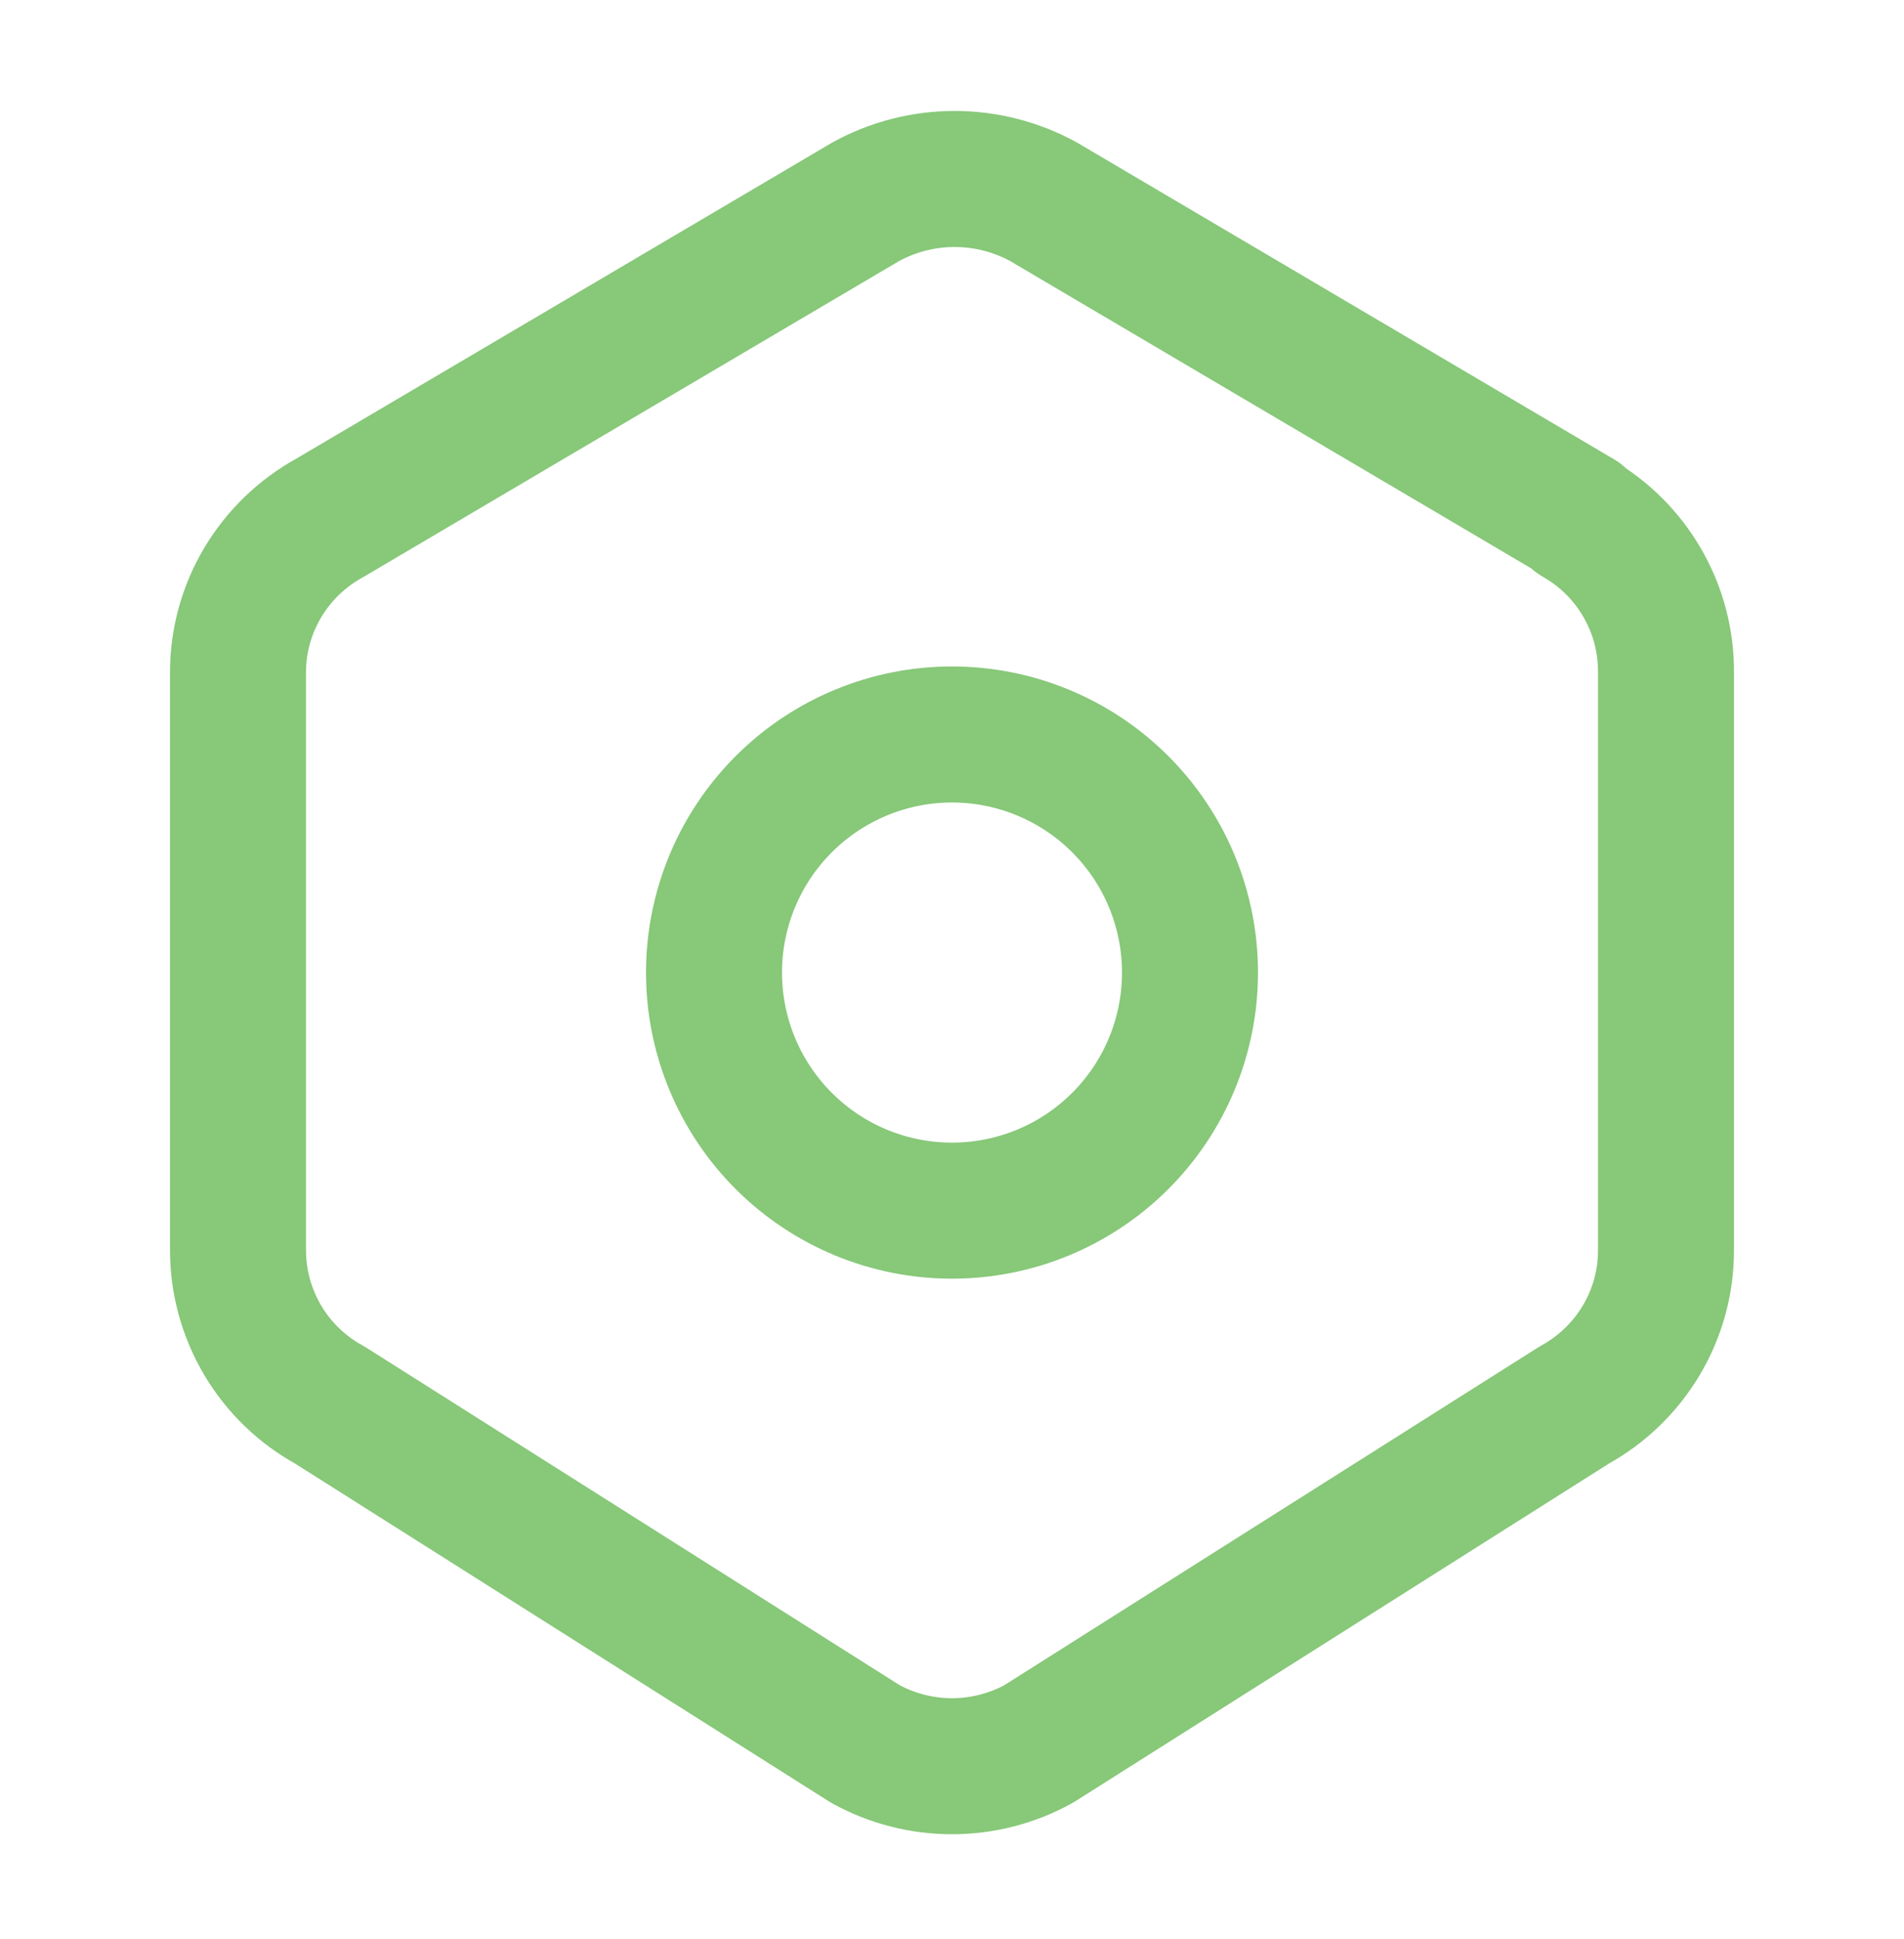
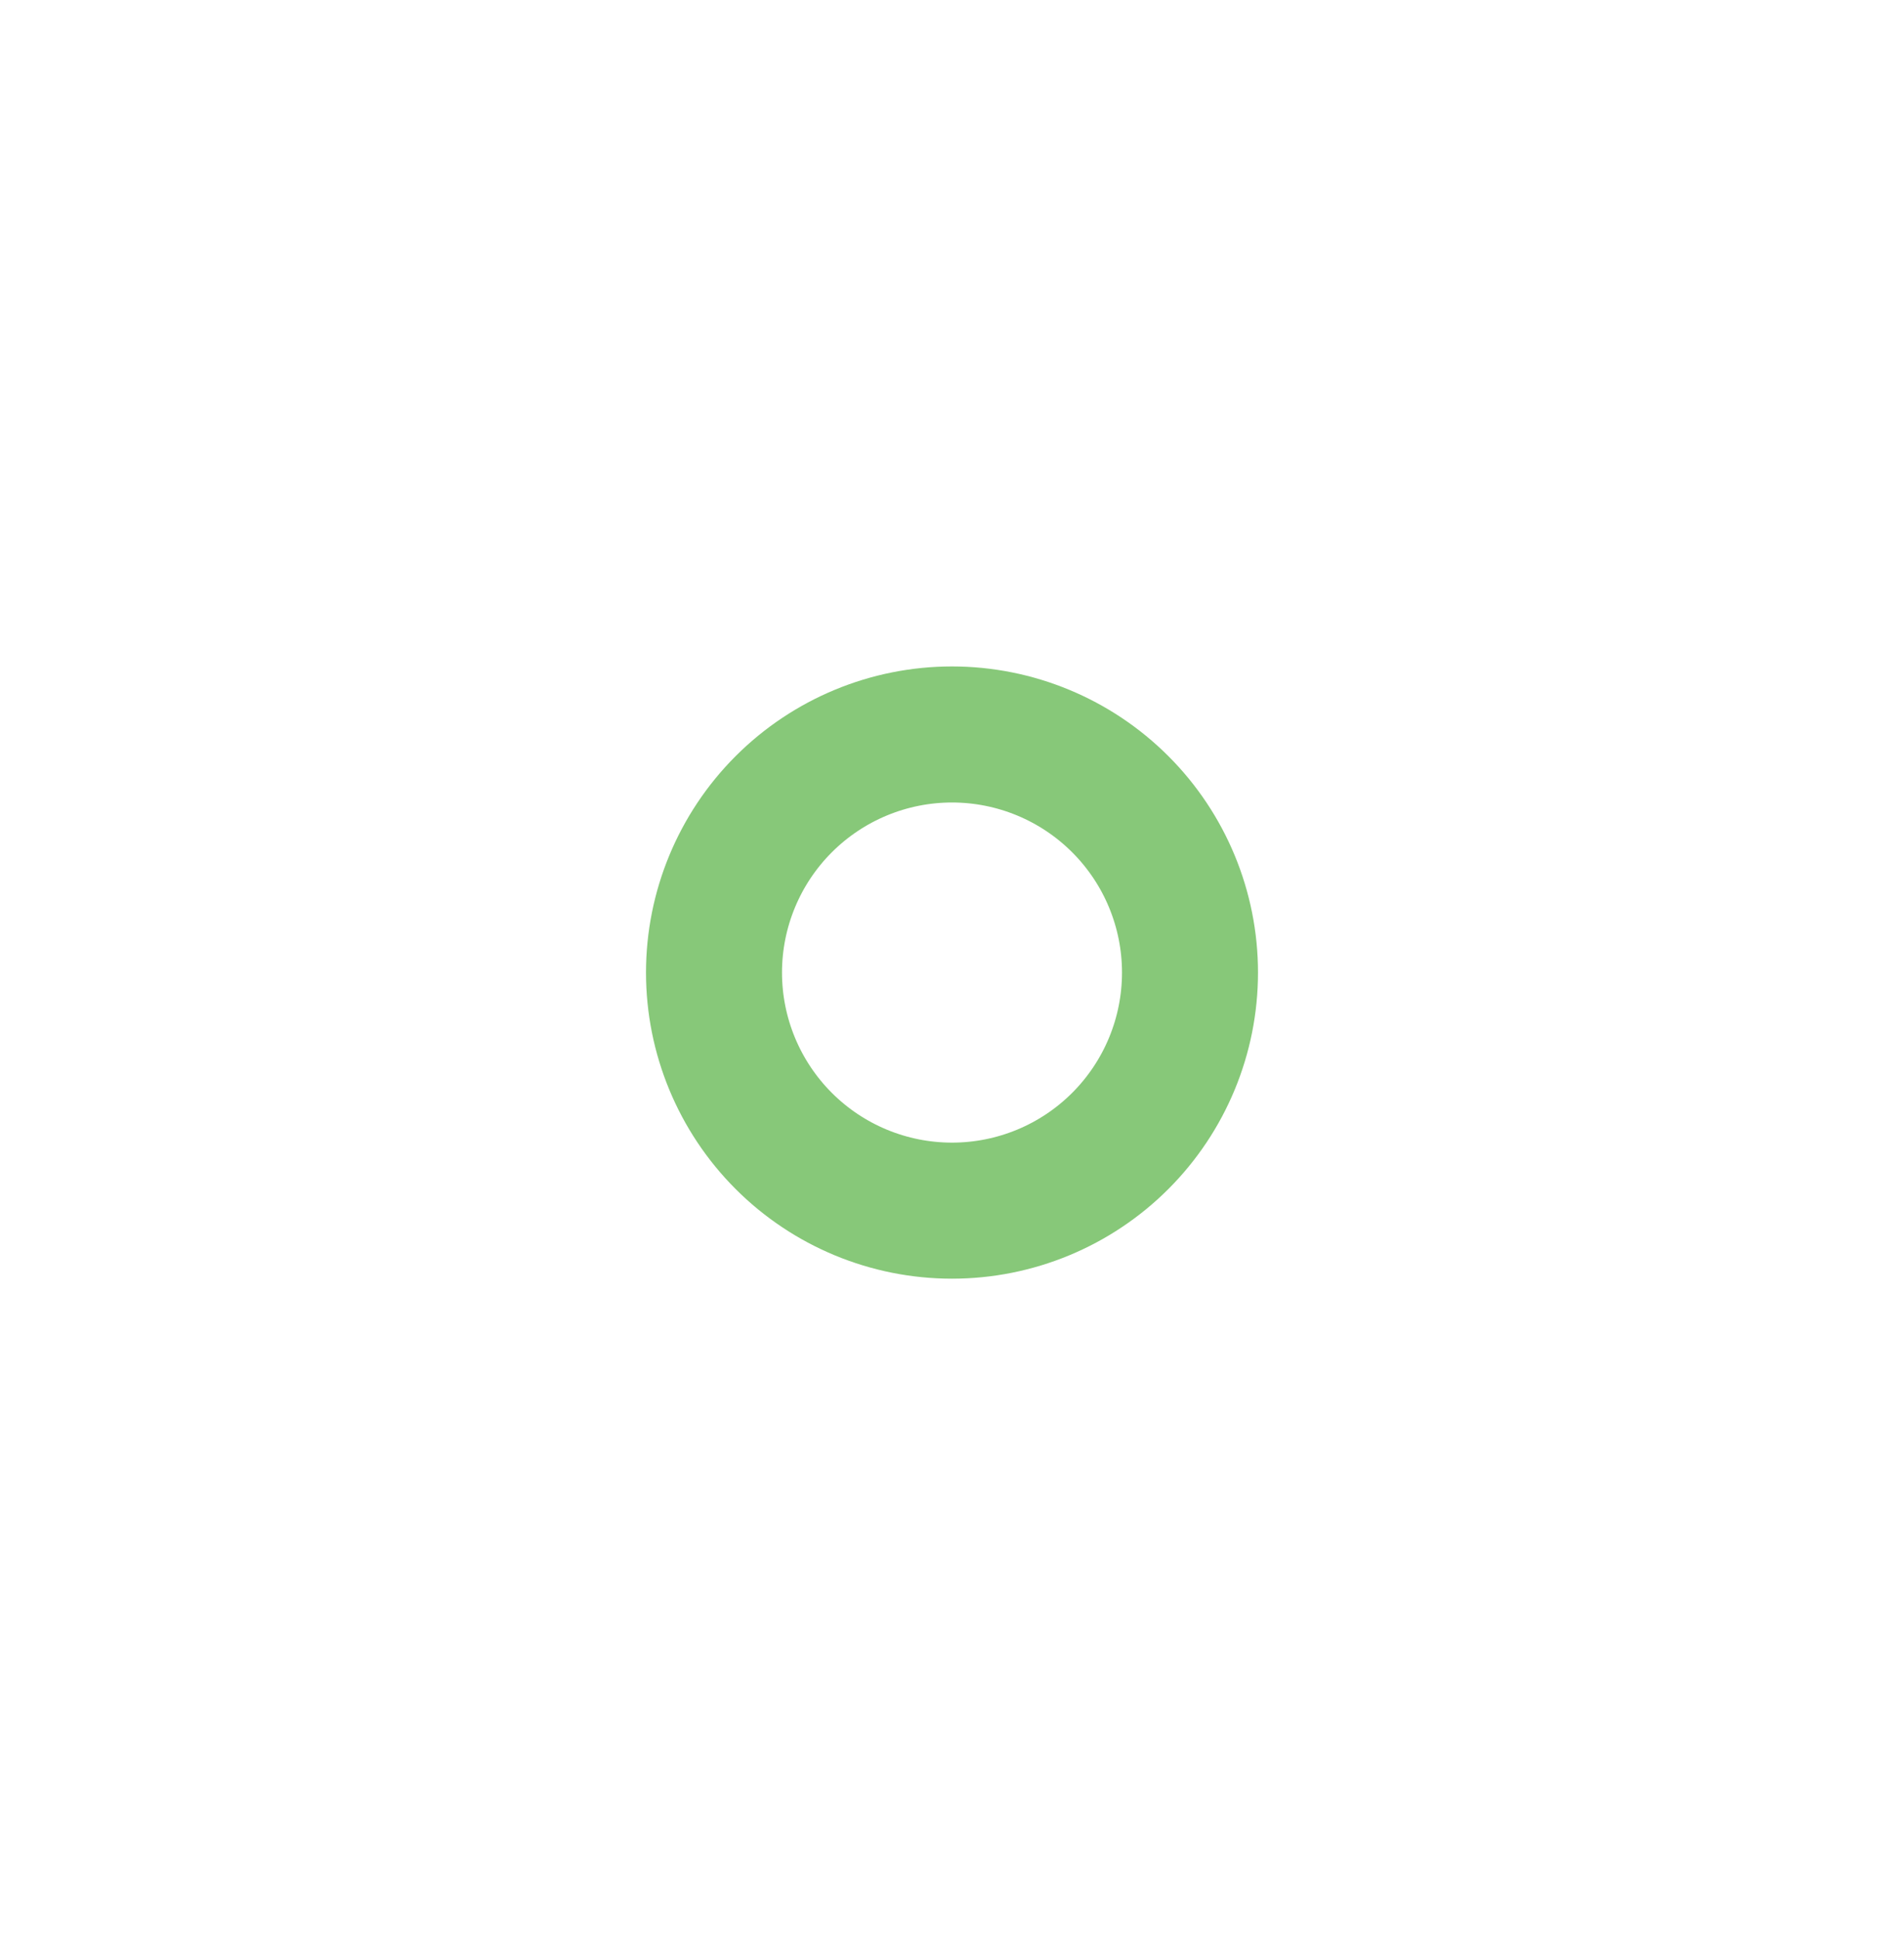
<svg xmlns="http://www.w3.org/2000/svg" width="56" height="57" viewBox="0 0 56 57" fill="none">
-   <path d="M46.375 15.224C47.177 15.68 47.843 16.342 48.304 17.141C48.766 17.94 49.006 18.847 49 19.77V36.766C49 38.653 47.966 40.394 46.298 41.311L30.548 51.274C29.767 51.703 28.891 51.928 28 51.928C27.109 51.928 26.233 51.703 25.452 51.274L9.702 41.311C8.886 40.865 8.204 40.208 7.729 39.408C7.254 38.608 7.002 37.696 7 36.766V19.767C7 17.88 8.034 16.141 9.702 15.224L25.452 5.938C26.256 5.494 27.159 5.262 28.077 5.262C28.995 5.262 29.898 5.494 30.702 5.938L46.452 15.224H46.375Z" stroke="#87C879" stroke-width="4" stroke-linecap="round" stroke-linejoin="round" />
  <path d="M21 28.594C21 30.451 21.738 32.231 23.05 33.544C24.363 34.857 26.143 35.594 28 35.594C29.857 35.594 31.637 34.857 32.95 33.544C34.263 32.231 35 30.451 35 28.594C35 26.738 34.263 24.957 32.95 23.645C31.637 22.332 29.857 21.594 28 21.594C26.143 21.594 24.363 22.332 23.05 23.645C21.738 24.957 21 26.738 21 28.594Z" stroke="#87C879" stroke-width="4" stroke-linecap="round" stroke-linejoin="round" />
</svg>